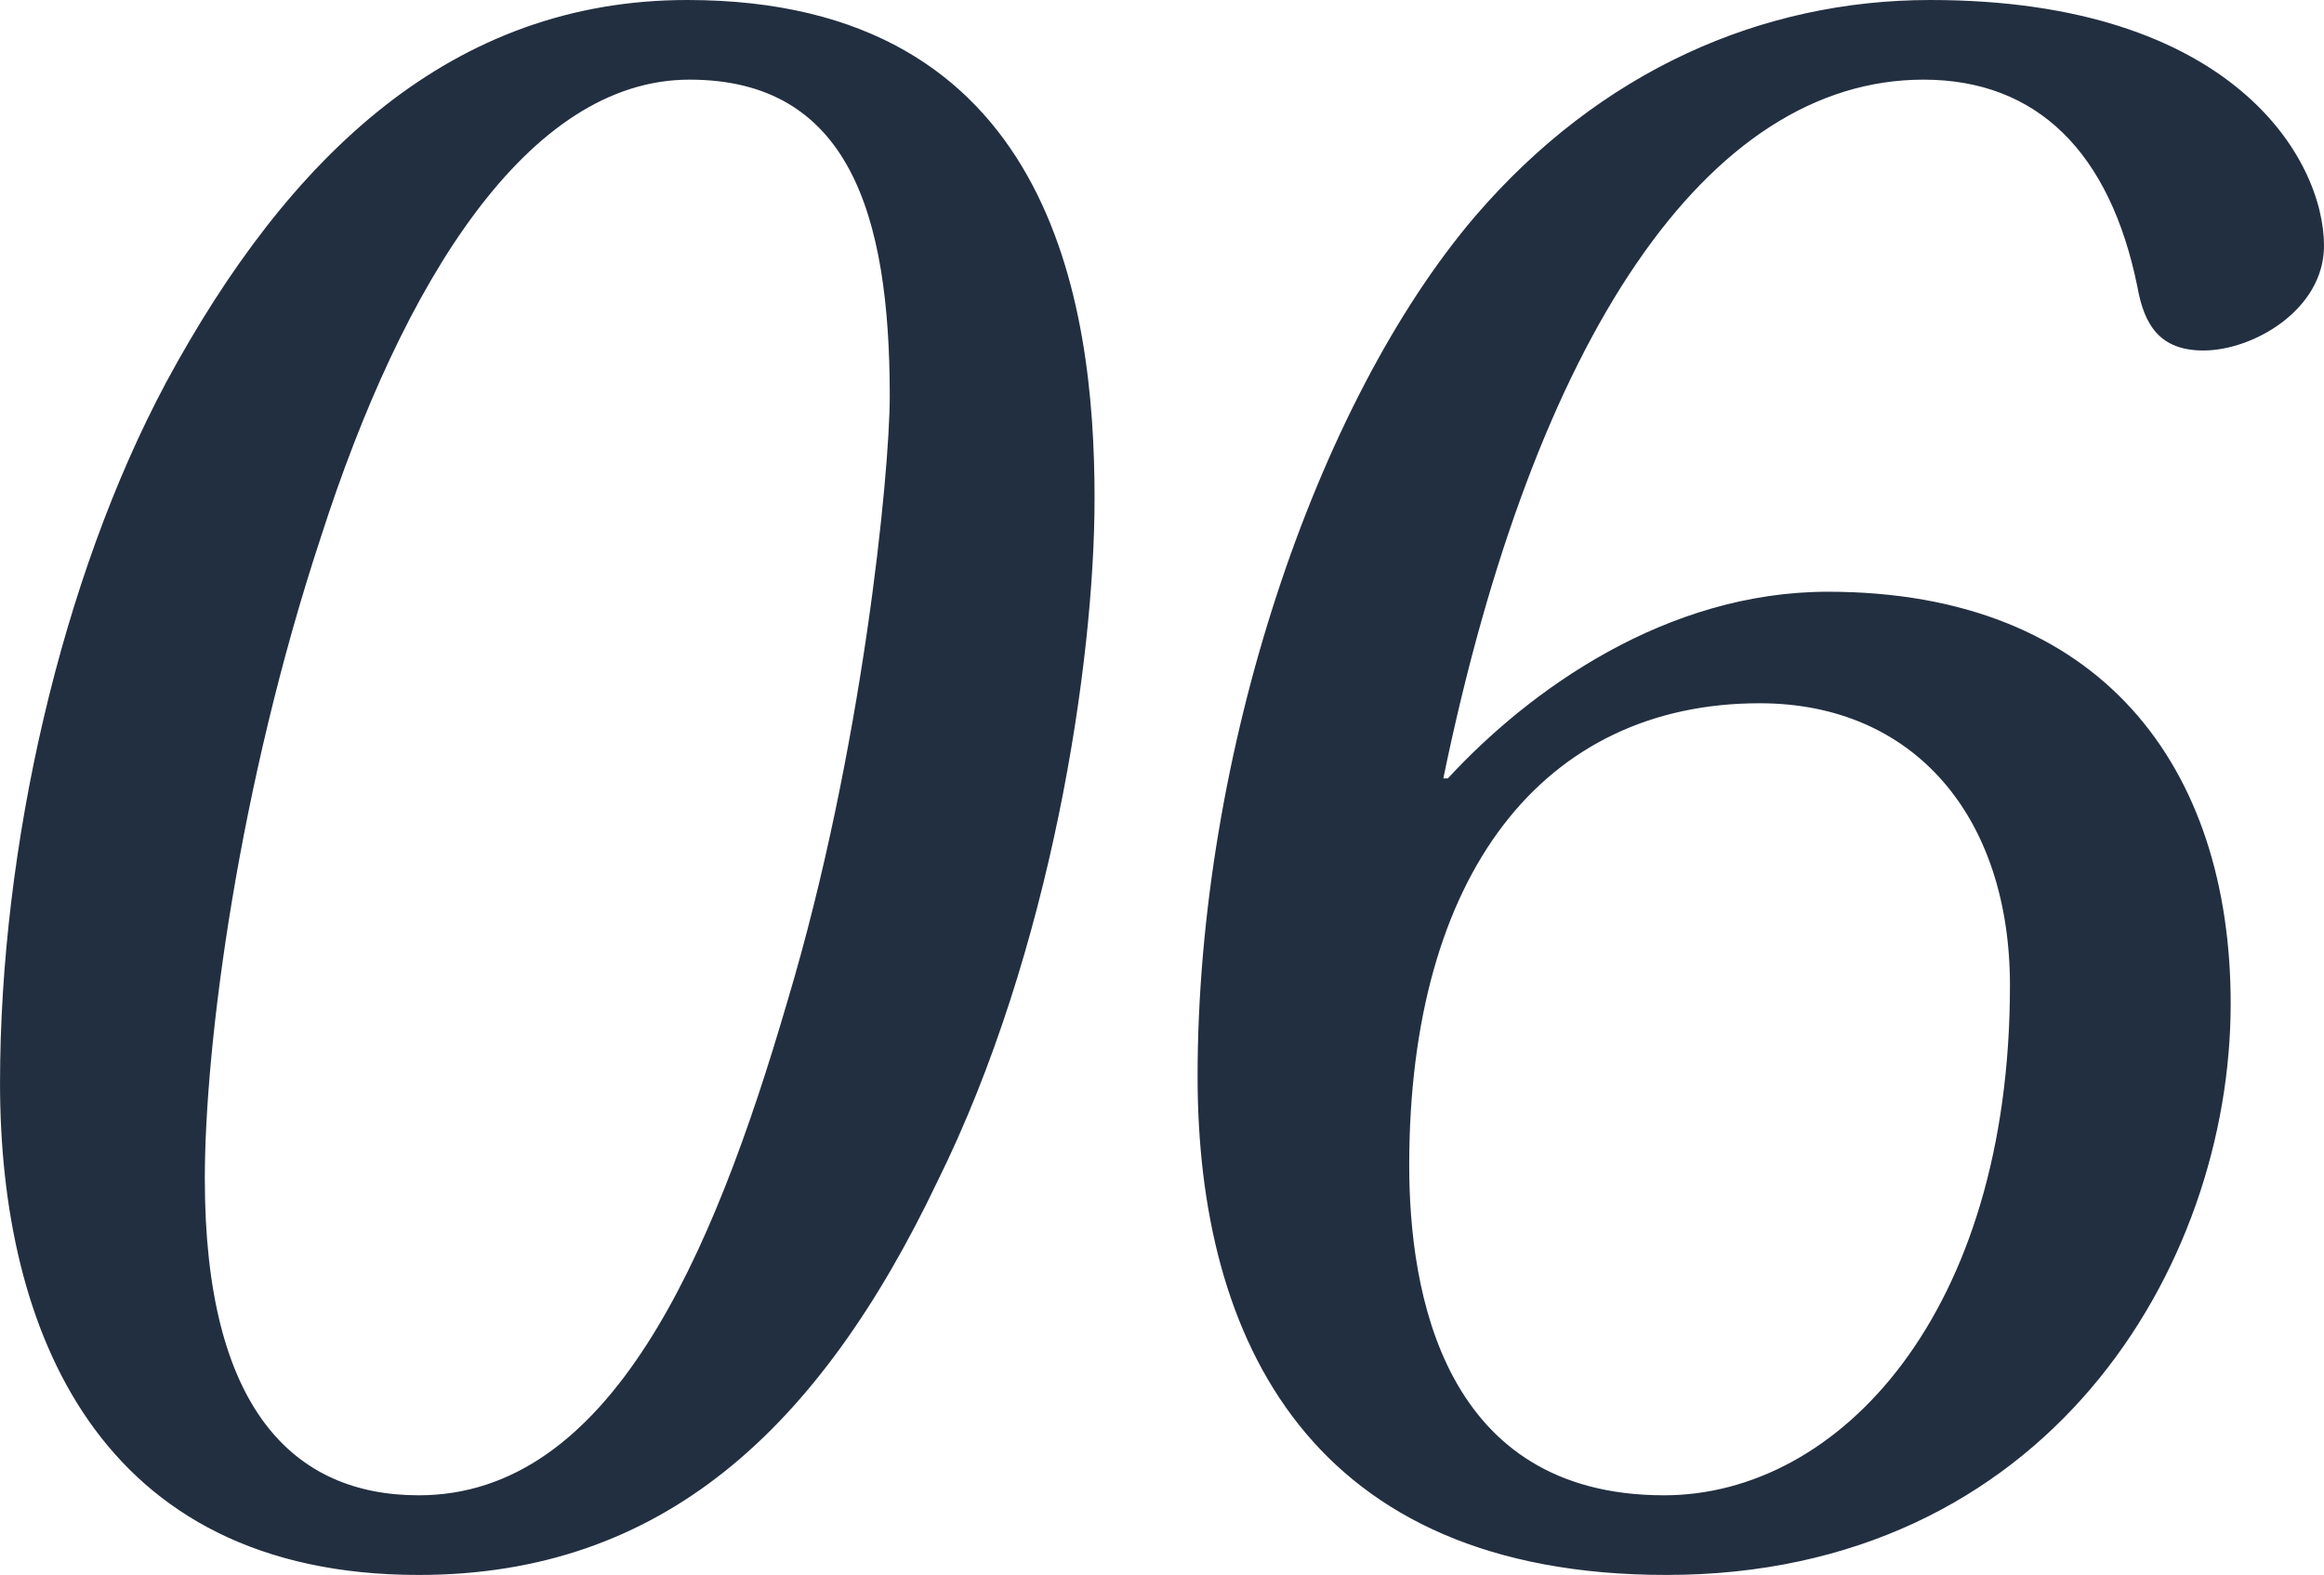
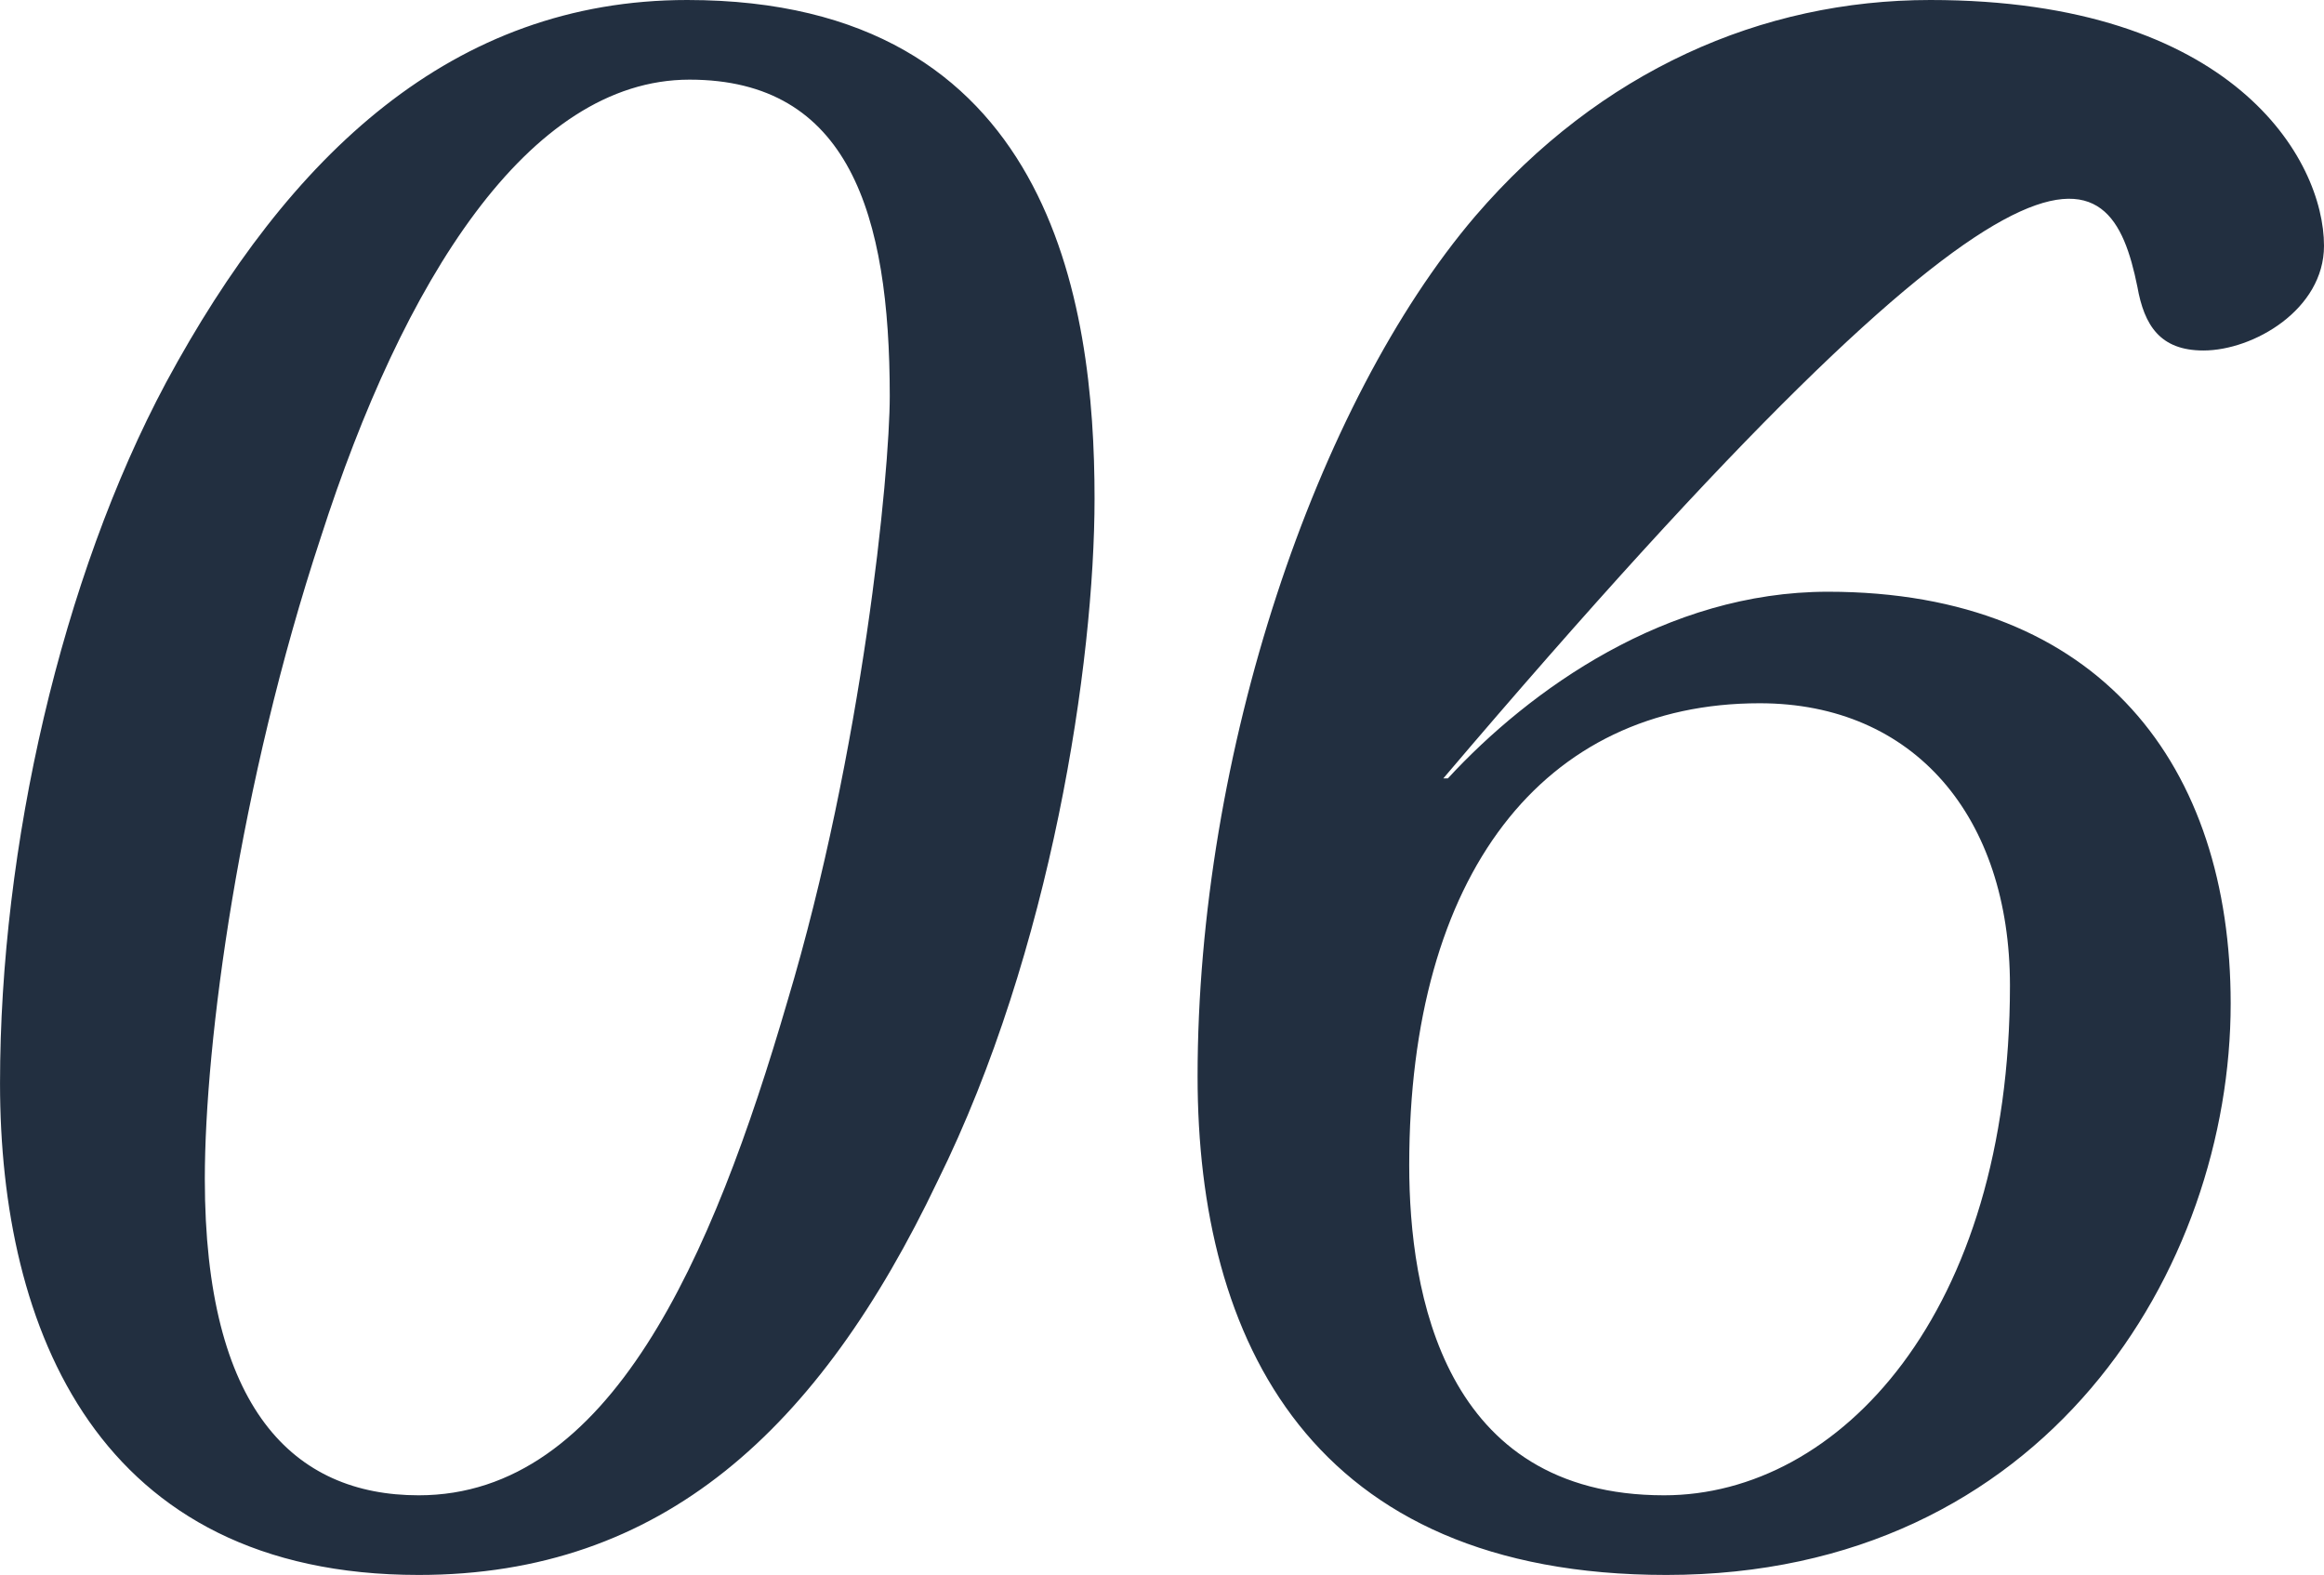
<svg xmlns="http://www.w3.org/2000/svg" width="90" height="61" viewBox="0 0 90 61" fill="none">
-   <path d="M0.001 41.947C0.001 51.464 3.79 60.982 16.215 60.982C25.645 60.982 31.725 55.342 36.308 45.736C40.714 36.836 42.388 25.644 42.388 19.299C42.388 11.72 40.714 -0 26.614 -0C17.537 -0 11.192 5.992 6.434 14.805C2.38 22.383 0.001 32.782 0.001 41.947ZM7.932 45.648C7.932 40.361 9.254 30.403 12.426 20.797C15.599 10.927 20.445 3.084 26.702 3.084C32.871 3.084 34.457 8.284 34.457 15.334C34.457 18.33 33.4 29.081 30.492 38.775C27.584 48.733 23.618 57.898 16.215 57.898C11.369 57.898 7.932 54.549 7.932 45.648ZM46.378 41.683C46.378 51.905 50.784 60.982 64.532 60.982C79.249 60.982 86.386 49.085 86.386 38.863C86.386 29.698 81.364 22.912 70.788 22.912C64.532 22.912 59.244 26.701 56.072 30.138H55.895C59.42 13.042 66.118 3.084 74.49 3.084C78.896 3.084 81.716 5.904 82.773 11.104C83.038 12.602 83.655 13.571 85.329 13.571C87.268 13.571 90 11.985 90 9.517C90 6.169 86.475 -0 74.754 -0C68.233 -0 61.976 2.732 57.129 8.372C50.961 15.598 46.378 29.169 46.378 41.683ZM54.574 45.12C54.574 33.84 59.773 27.23 68.145 27.23C74.137 27.23 77.838 31.637 77.838 38.158C77.838 50.848 71.229 57.898 64.444 57.898C55.895 57.898 54.574 50.054 54.574 45.12Z" fill="#222F40" />
+   <path d="M0.001 41.947C0.001 51.464 3.79 60.982 16.215 60.982C25.645 60.982 31.725 55.342 36.308 45.736C40.714 36.836 42.388 25.644 42.388 19.299C42.388 11.72 40.714 -0 26.614 -0C17.537 -0 11.192 5.992 6.434 14.805C2.38 22.383 0.001 32.782 0.001 41.947ZM7.932 45.648C7.932 40.361 9.254 30.403 12.426 20.797C15.599 10.927 20.445 3.084 26.702 3.084C32.871 3.084 34.457 8.284 34.457 15.334C34.457 18.33 33.4 29.081 30.492 38.775C27.584 48.733 23.618 57.898 16.215 57.898C11.369 57.898 7.932 54.549 7.932 45.648ZM46.378 41.683C46.378 51.905 50.784 60.982 64.532 60.982C79.249 60.982 86.386 49.085 86.386 38.863C86.386 29.698 81.364 22.912 70.788 22.912C64.532 22.912 59.244 26.701 56.072 30.138H55.895C78.896 3.084 81.716 5.904 82.773 11.104C83.038 12.602 83.655 13.571 85.329 13.571C87.268 13.571 90 11.985 90 9.517C90 6.169 86.475 -0 74.754 -0C68.233 -0 61.976 2.732 57.129 8.372C50.961 15.598 46.378 29.169 46.378 41.683ZM54.574 45.12C54.574 33.84 59.773 27.23 68.145 27.23C74.137 27.23 77.838 31.637 77.838 38.158C77.838 50.848 71.229 57.898 64.444 57.898C55.895 57.898 54.574 50.054 54.574 45.12Z" fill="#222F40" />
</svg>